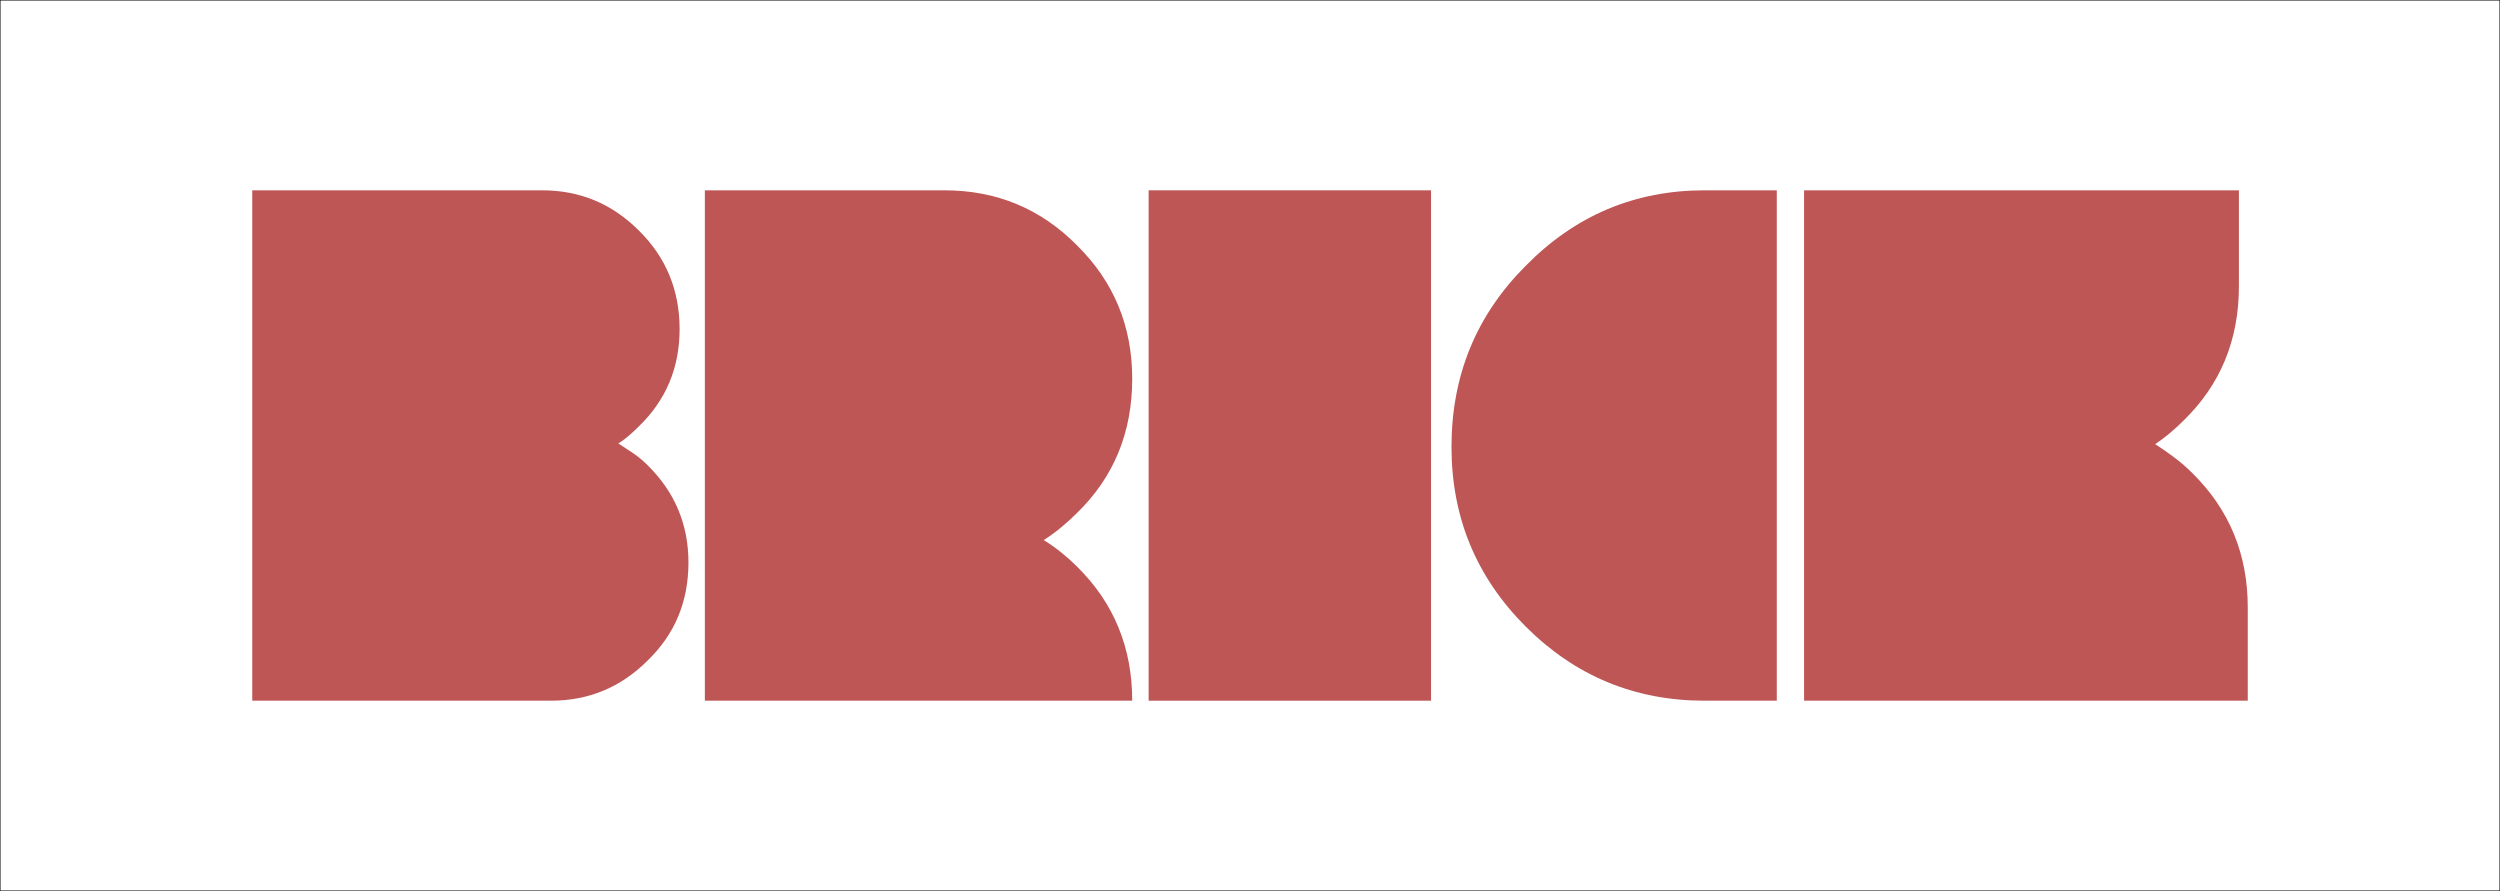
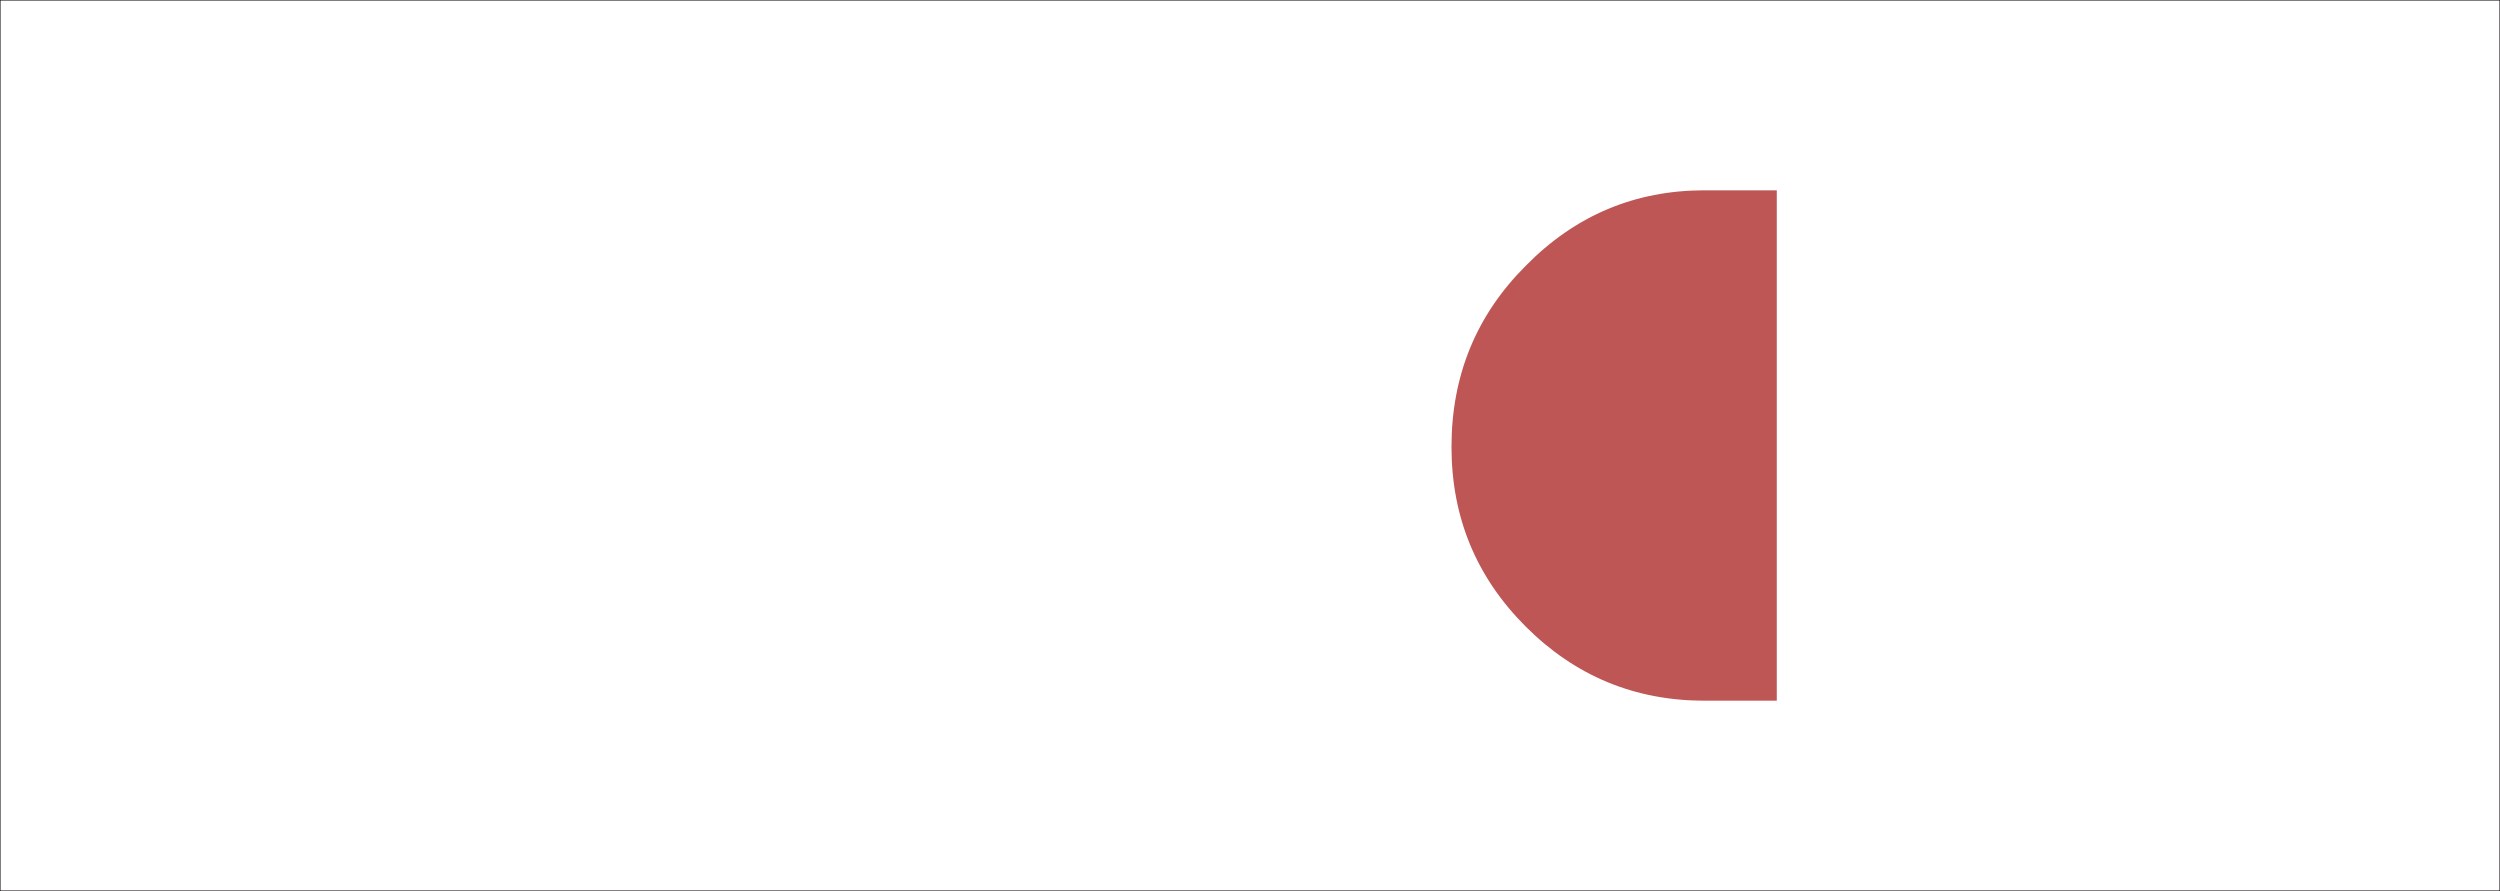
<svg xmlns="http://www.w3.org/2000/svg" version="1.1" id="レイヤー_1" width="494.1" height="176.1" viewBox="0 0 494.1 176.1" overflow="visible" enable-background="new 0 0 494.1 176.1" xml:space="preserve">
  <g>
    <g>
      <g>
-         <path fill="#BE5656" d="M49.853,37.613h57.295c7.443,0,13.809,2.646,19.1,7.936c5.379,5.291,8.069,11.792,8.069,19.502     c0,7.622-2.69,14.032-8.069,19.233c-0.628,0.628-1.278,1.233-1.951,1.815c-0.673,0.583-1.368,1.099-2.084,1.547     c0.985,0.628,1.971,1.278,2.958,1.951c0.986,0.672,1.927,1.456,2.824,2.354c5.38,5.29,8.07,11.702,8.07,19.232     c0,7.712-2.69,14.168-8.07,19.368c-5.291,5.29-11.657,7.935-19.098,7.935H49.853V37.613z" />
-         <path fill="#BE5656" d="M139.308,37.613h47.343c10.311,0,19.053,3.632,26.226,10.895c7.264,7.174,10.895,15.961,10.895,26.361     c0,10.582-3.631,19.413-10.895,26.497c-2.152,2.151-4.348,3.944-6.589,5.379c1.165,0.718,2.309,1.525,3.43,2.421     c1.121,0.897,2.174,1.839,3.159,2.824c7.264,7.175,10.895,16.006,10.895,26.496h-84.464V37.613z" />
-         <path fill="#BE5656" d="M227.014,37.613h55.816v100.873h-55.816V37.613z" />
        <path fill="#BE5656" d="M336.907,138.486c-13.809,0-25.601-4.886-35.374-14.66c-9.773-9.772-14.66-21.608-14.66-35.507     c0-14.077,4.887-26.003,14.66-35.776c9.773-9.952,21.565-14.93,35.374-14.93h14.257v100.873H336.907z" />
-         <path fill="#BE5656" d="M356.555,37.613h85.943v18.964c0,10.582-3.632,19.413-10.895,26.497     c-1.883,1.883-3.766,3.452-5.648,4.707c1.255,0.807,2.51,1.681,3.766,2.622c1.255,0.941,2.465,1.996,3.632,3.161     c7.263,7.174,10.895,16.006,10.895,26.496v18.426h-87.692V37.613z" />
      </g>
    </g>
    <rect x="0.05" y="0.05" fill="none" stroke="#040000" stroke-width="0.1" width="494" height="176" />
  </g>
</svg>